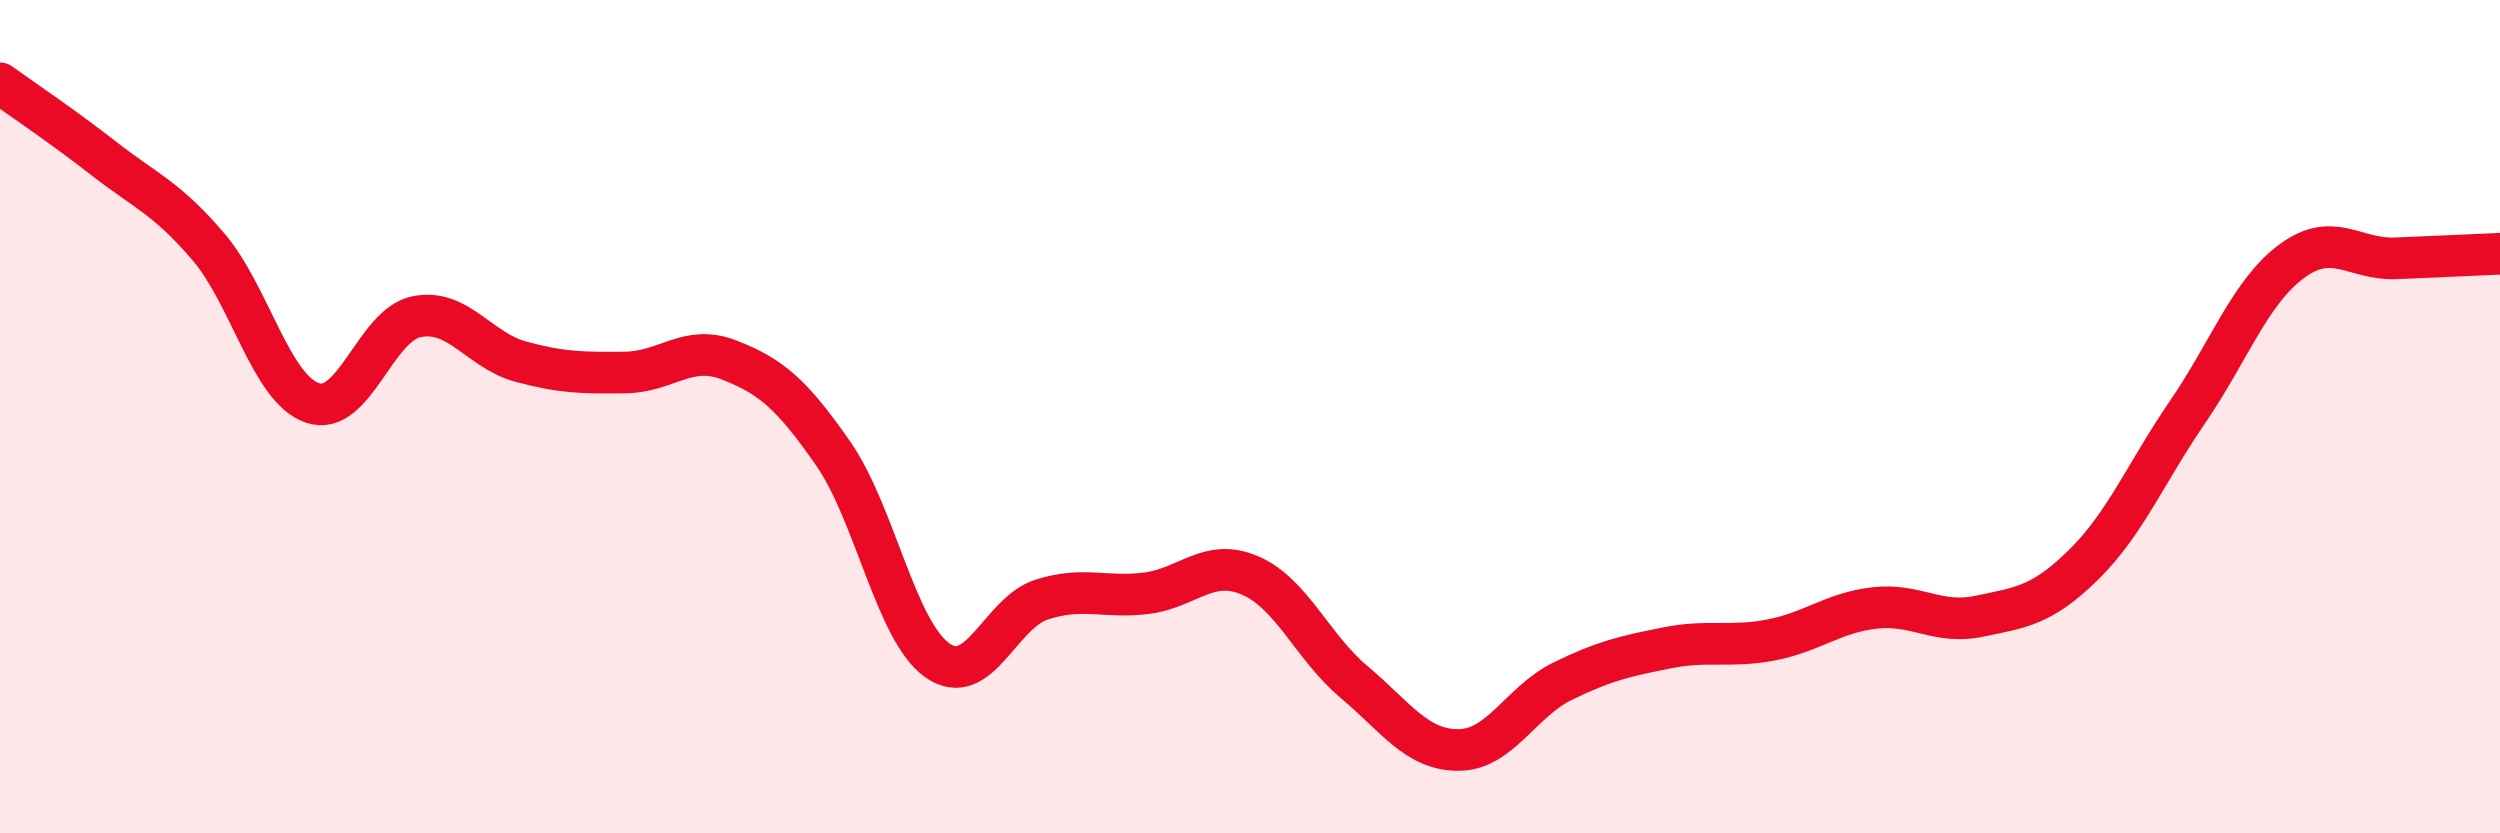
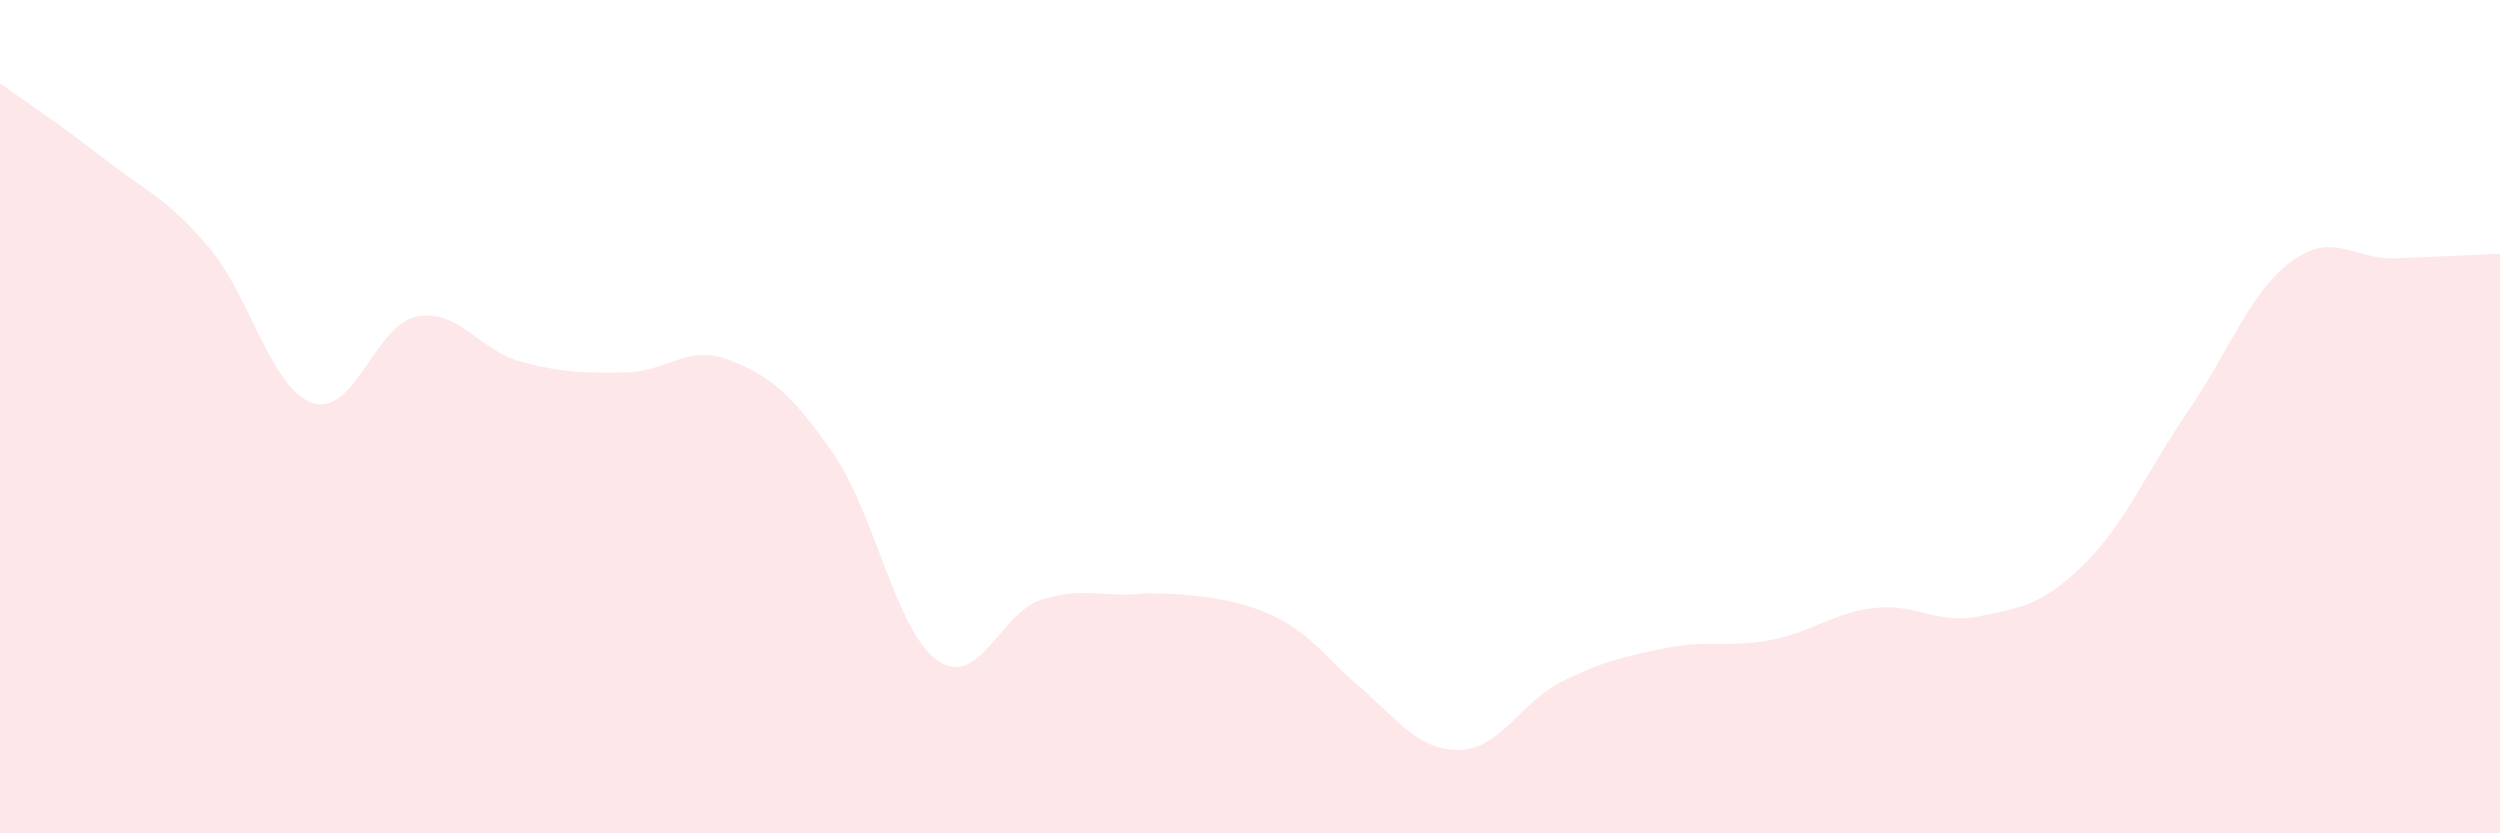
<svg xmlns="http://www.w3.org/2000/svg" width="60" height="20" viewBox="0 0 60 20">
-   <path d="M 0,2 C 0.5,2.36 1.5,3.03 2.5,3.81 C 3.5,4.59 4,4.75 5,5.92 C 6,7.09 6.5,9.33 7.5,9.67 C 8.5,10.01 9,7.8 10,7.6 C 11,7.4 11.5,8.41 12.5,8.68 C 13.5,8.95 14,8.95 15,8.94 C 16,8.93 16.5,8.25 17.5,8.64 C 18.5,9.03 19,9.45 20,10.89 C 21,12.33 21.5,15.15 22.5,15.85 C 23.5,16.55 24,14.71 25,14.39 C 26,14.07 26.5,14.36 27.5,14.24 C 28.5,14.12 29,13.38 30,13.81 C 31,14.24 31.5,15.53 32.5,16.37 C 33.5,17.21 34,18 35,18 C 36,18 36.5,16.84 37.5,16.35 C 38.5,15.86 39,15.75 40,15.55 C 41,15.35 41.5,15.55 42.5,15.36 C 43.5,15.17 44,14.7 45,14.59 C 46,14.48 46.5,15 47.5,14.79 C 48.5,14.58 49,14.54 50,13.56 C 51,12.58 51.5,11.35 52.5,9.89 C 53.5,8.43 54,7.01 55,6.27 C 56,5.53 56.5,6.24 57.5,6.2 C 58.5,6.16 59.5,6.11 60,6.09L60 20L0 20Z" fill="#EB0A25" opacity="0.1" stroke-linecap="round" stroke-linejoin="round" />
-   <path d="M 0,2 C 0.5,2.36 1.5,3.03 2.5,3.81 C 3.5,4.59 4,4.75 5,5.92 C 6,7.09 6.5,9.33 7.5,9.67 C 8.5,10.01 9,7.8 10,7.6 C 11,7.4 11.5,8.41 12.5,8.68 C 13.5,8.95 14,8.95 15,8.94 C 16,8.93 16.5,8.25 17.5,8.64 C 18.5,9.03 19,9.45 20,10.89 C 21,12.33 21.5,15.15 22.5,15.85 C 23.5,16.55 24,14.71 25,14.39 C 26,14.07 26.5,14.36 27.5,14.24 C 28.5,14.12 29,13.38 30,13.81 C 31,14.24 31.5,15.53 32.5,16.37 C 33.5,17.21 34,18 35,18 C 36,18 36.5,16.84 37.5,16.35 C 38.5,15.86 39,15.75 40,15.55 C 41,15.35 41.5,15.55 42.5,15.36 C 43.5,15.17 44,14.7 45,14.59 C 46,14.48 46.5,15 47.5,14.79 C 48.5,14.58 49,14.54 50,13.56 C 51,12.58 51.5,11.35 52.5,9.89 C 53.5,8.43 54,7.01 55,6.27 C 56,5.53 56.5,6.24 57.5,6.2 C 58.5,6.16 59.5,6.11 60,6.09" stroke="#EB0A25" stroke-width="1" fill="none" stroke-linecap="round" stroke-linejoin="round" />
+   <path d="M 0,2 C 0.5,2.36 1.5,3.03 2.5,3.81 C 3.5,4.59 4,4.75 5,5.92 C 6,7.09 6.5,9.33 7.5,9.67 C 8.5,10.01 9,7.8 10,7.6 C 11,7.4 11.5,8.41 12.5,8.68 C 13.5,8.95 14,8.95 15,8.94 C 16,8.93 16.5,8.25 17.5,8.64 C 18.5,9.03 19,9.45 20,10.89 C 21,12.33 21.5,15.15 22.5,15.85 C 23.5,16.55 24,14.71 25,14.39 C 26,14.07 26.5,14.36 27.5,14.24 C 31,14.24 31.5,15.53 32.5,16.37 C 33.5,17.21 34,18 35,18 C 36,18 36.5,16.84 37.5,16.35 C 38.5,15.86 39,15.75 40,15.55 C 41,15.35 41.5,15.55 42.5,15.36 C 43.5,15.17 44,14.7 45,14.59 C 46,14.48 46.5,15 47.5,14.79 C 48.5,14.58 49,14.54 50,13.56 C 51,12.58 51.5,11.35 52.5,9.89 C 53.5,8.43 54,7.01 55,6.27 C 56,5.53 56.5,6.24 57.5,6.2 C 58.5,6.16 59.5,6.11 60,6.09L60 20L0 20Z" fill="#EB0A25" opacity="0.1" stroke-linecap="round" stroke-linejoin="round" />
</svg>